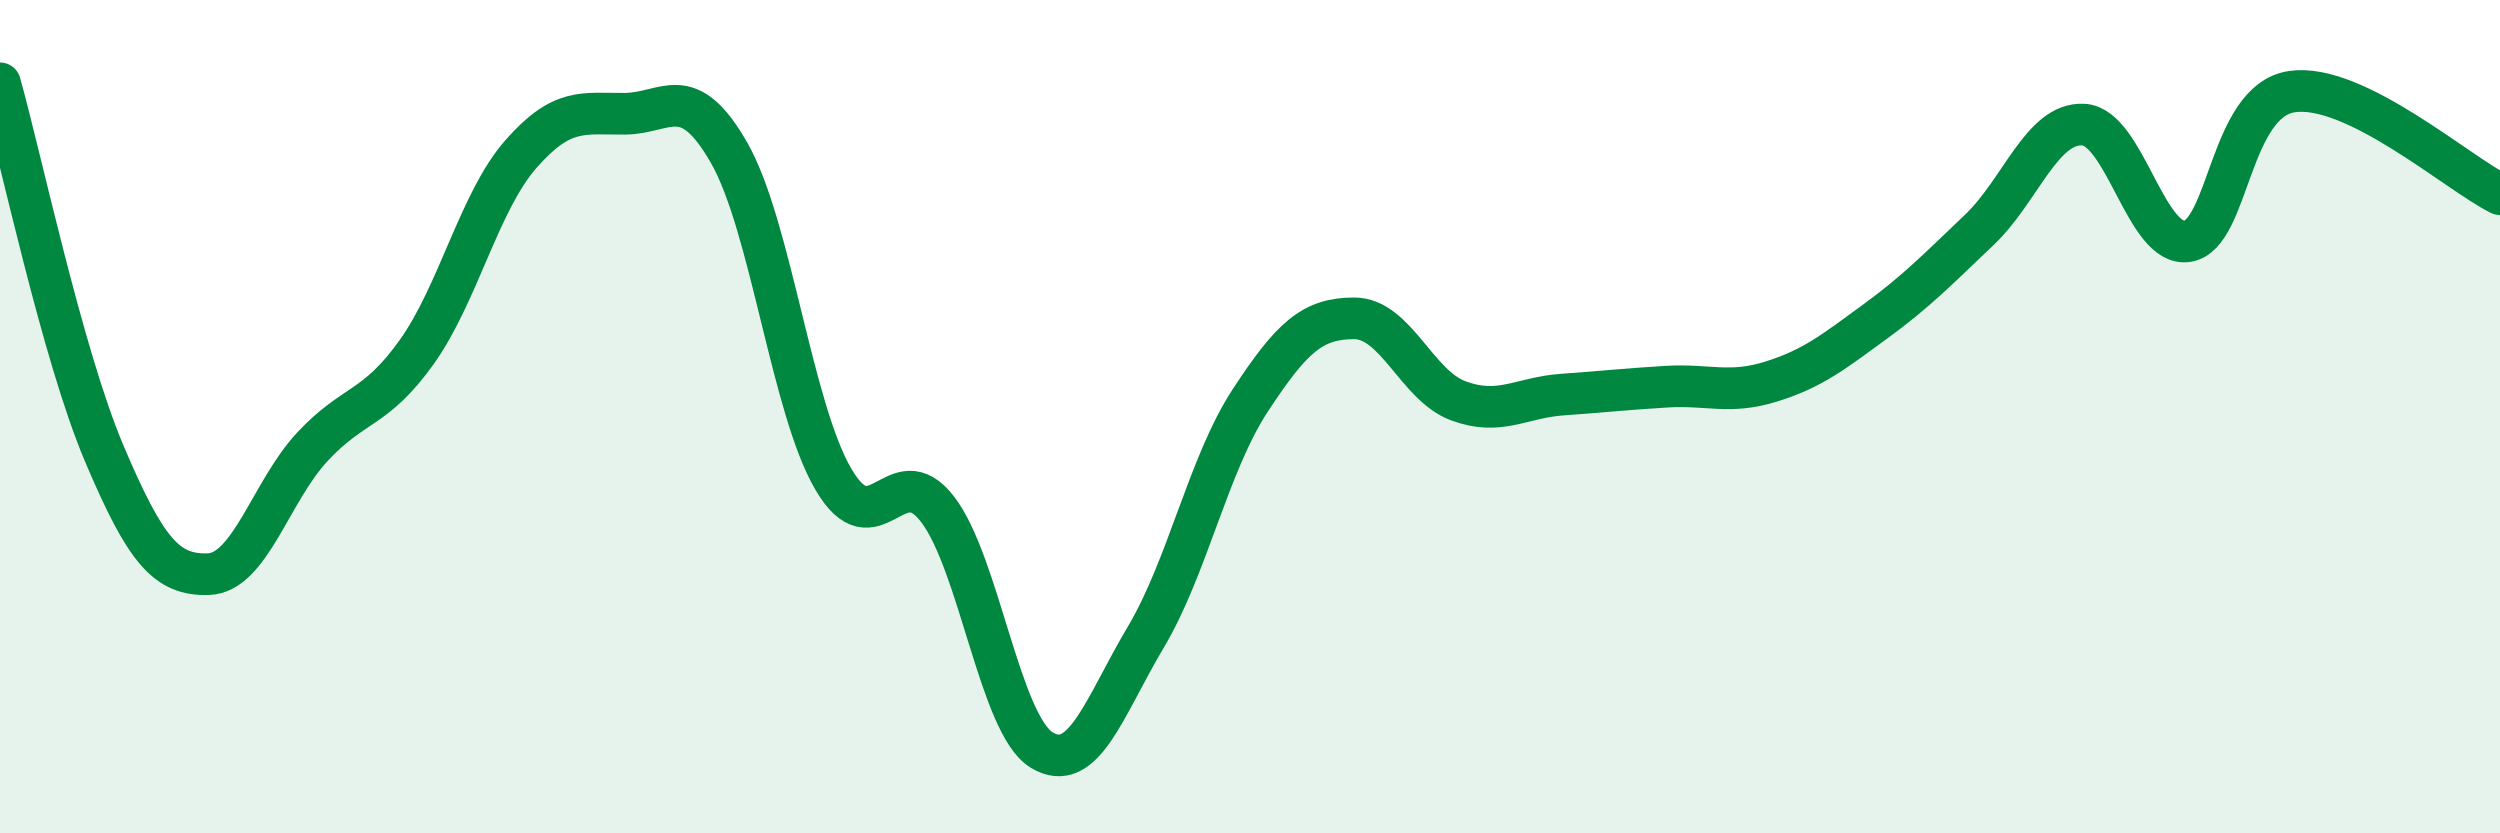
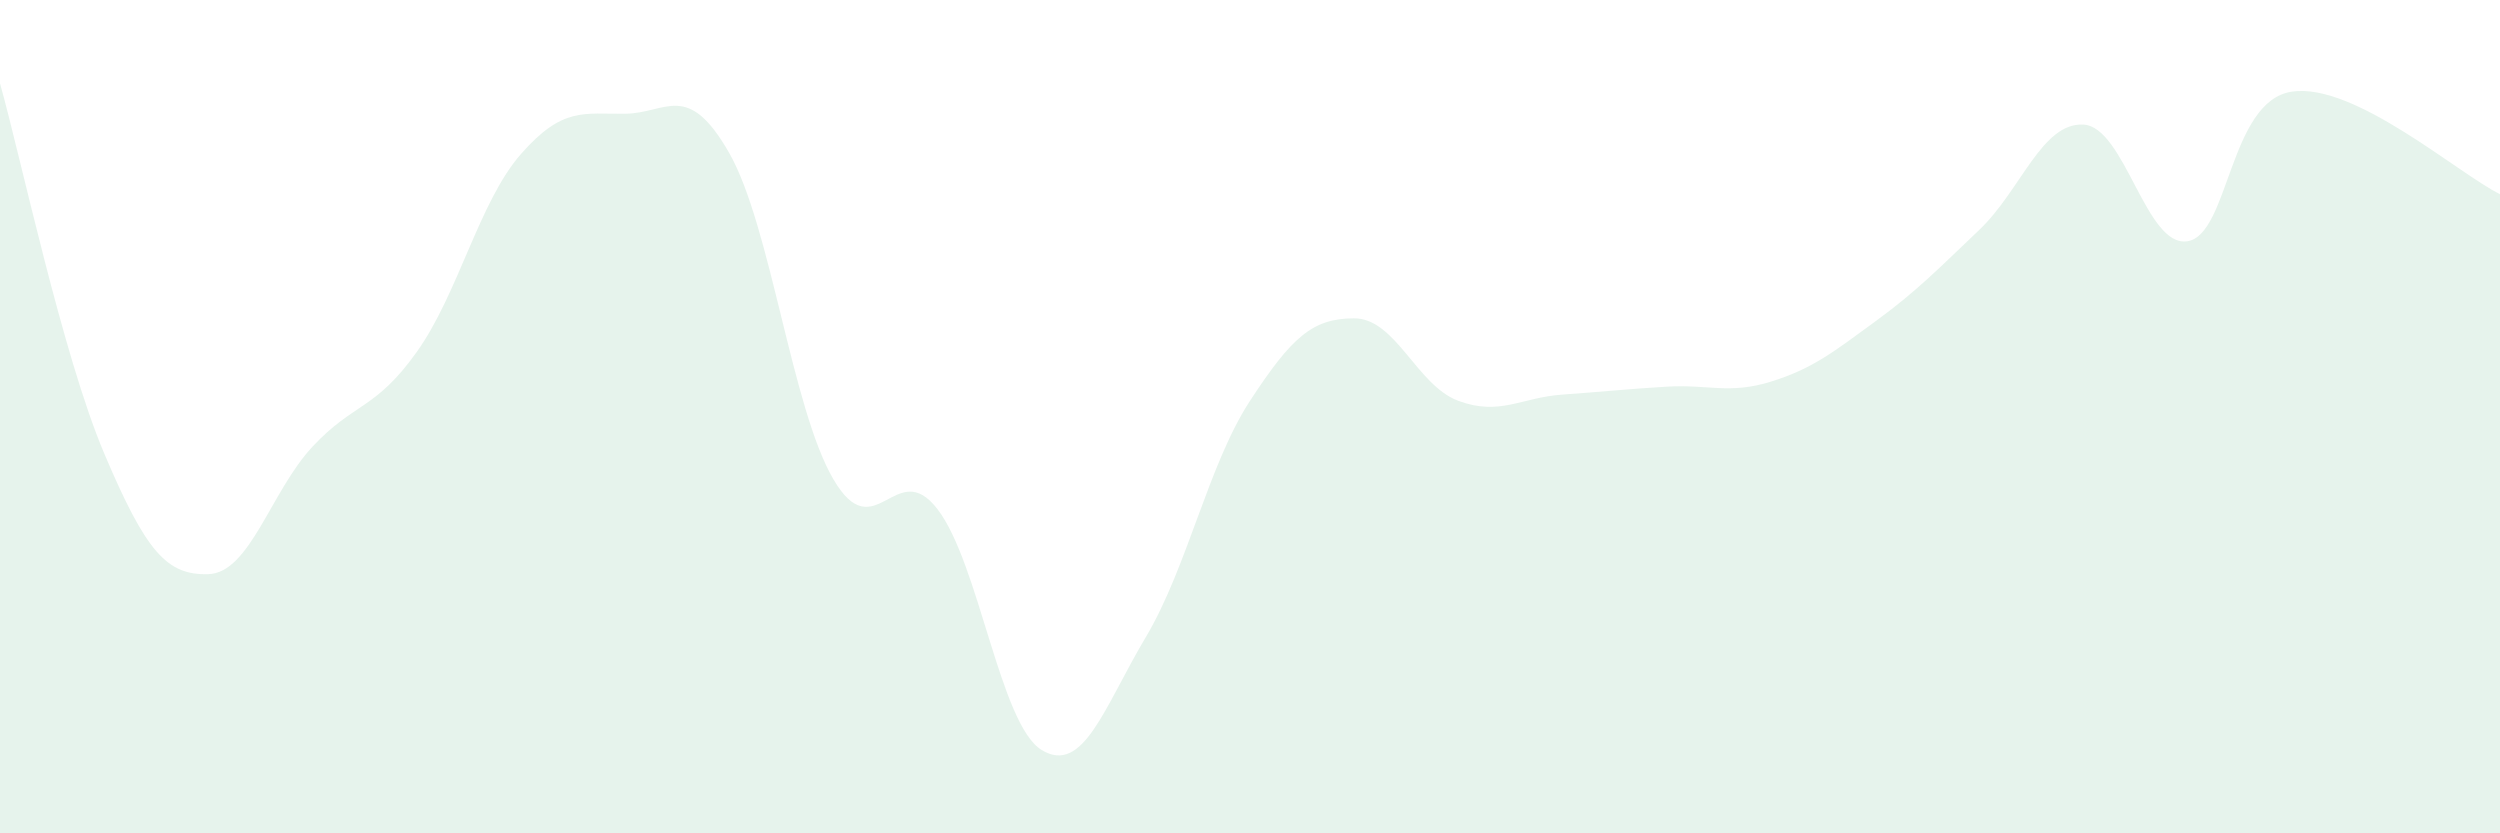
<svg xmlns="http://www.w3.org/2000/svg" width="60" height="20" viewBox="0 0 60 20">
  <path d="M 0,2 C 0.5,3.78 1.5,8.52 2.5,10.88 C 3.5,13.24 4,13.81 5,13.78 C 6,13.75 6.5,11.79 7.5,10.72 C 8.5,9.65 9,9.85 10,8.45 C 11,7.05 11.5,4.84 12.5,3.7 C 13.5,2.56 14,2.74 15,2.73 C 16,2.72 16.5,1.92 17.5,3.67 C 18.5,5.42 19,9.79 20,11.5 C 21,13.21 21.5,10.92 22.5,12.22 C 23.5,13.52 24,17.39 25,18 C 26,18.61 26.5,16.97 27.5,15.29 C 28.5,13.61 29,11.15 30,9.62 C 31,8.09 31.5,7.64 32.5,7.64 C 33.5,7.64 34,9.25 35,9.62 C 36,9.99 36.5,9.54 37.5,9.47 C 38.5,9.4 39,9.34 40,9.28 C 41,9.22 41.5,9.47 42.5,9.16 C 43.5,8.85 44,8.45 45,7.72 C 46,6.99 46.5,6.47 47.5,5.52 C 48.5,4.57 49,2.94 50,2.99 C 51,3.04 51.5,5.95 52.5,5.79 C 53.5,5.63 53.5,2.43 55,2.2 C 56.5,1.97 59,4.17 60,4.66L60 20L0 20Z" fill="#008740" opacity="0.1" stroke-linecap="round" stroke-linejoin="round" />
-   <path d="M 0,2 C 0.5,3.78 1.5,8.52 2.5,10.88 C 3.5,13.24 4,13.81 5,13.78 C 6,13.75 6.5,11.79 7.5,10.72 C 8.5,9.65 9,9.85 10,8.45 C 11,7.05 11.5,4.84 12.5,3.7 C 13.5,2.56 14,2.74 15,2.73 C 16,2.72 16.5,1.92 17.5,3.67 C 18.5,5.42 19,9.79 20,11.5 C 21,13.21 21.5,10.92 22.5,12.22 C 23.5,13.52 24,17.39 25,18 C 26,18.61 26.5,16.97 27.5,15.29 C 28.5,13.61 29,11.15 30,9.62 C 31,8.09 31.5,7.64 32.5,7.64 C 33.5,7.64 34,9.25 35,9.62 C 36,9.99 36.5,9.54 37.5,9.47 C 38.5,9.4 39,9.34 40,9.28 C 41,9.22 41.5,9.47 42.5,9.16 C 43.5,8.85 44,8.45 45,7.72 C 46,6.99 46.5,6.47 47.5,5.52 C 48.5,4.57 49,2.94 50,2.99 C 51,3.04 51.5,5.95 52.5,5.79 C 53.5,5.63 53.5,2.43 55,2.2 C 56.5,1.97 59,4.17 60,4.66" stroke="#008740" stroke-width="1" fill="none" stroke-linecap="round" stroke-linejoin="round" />
</svg>